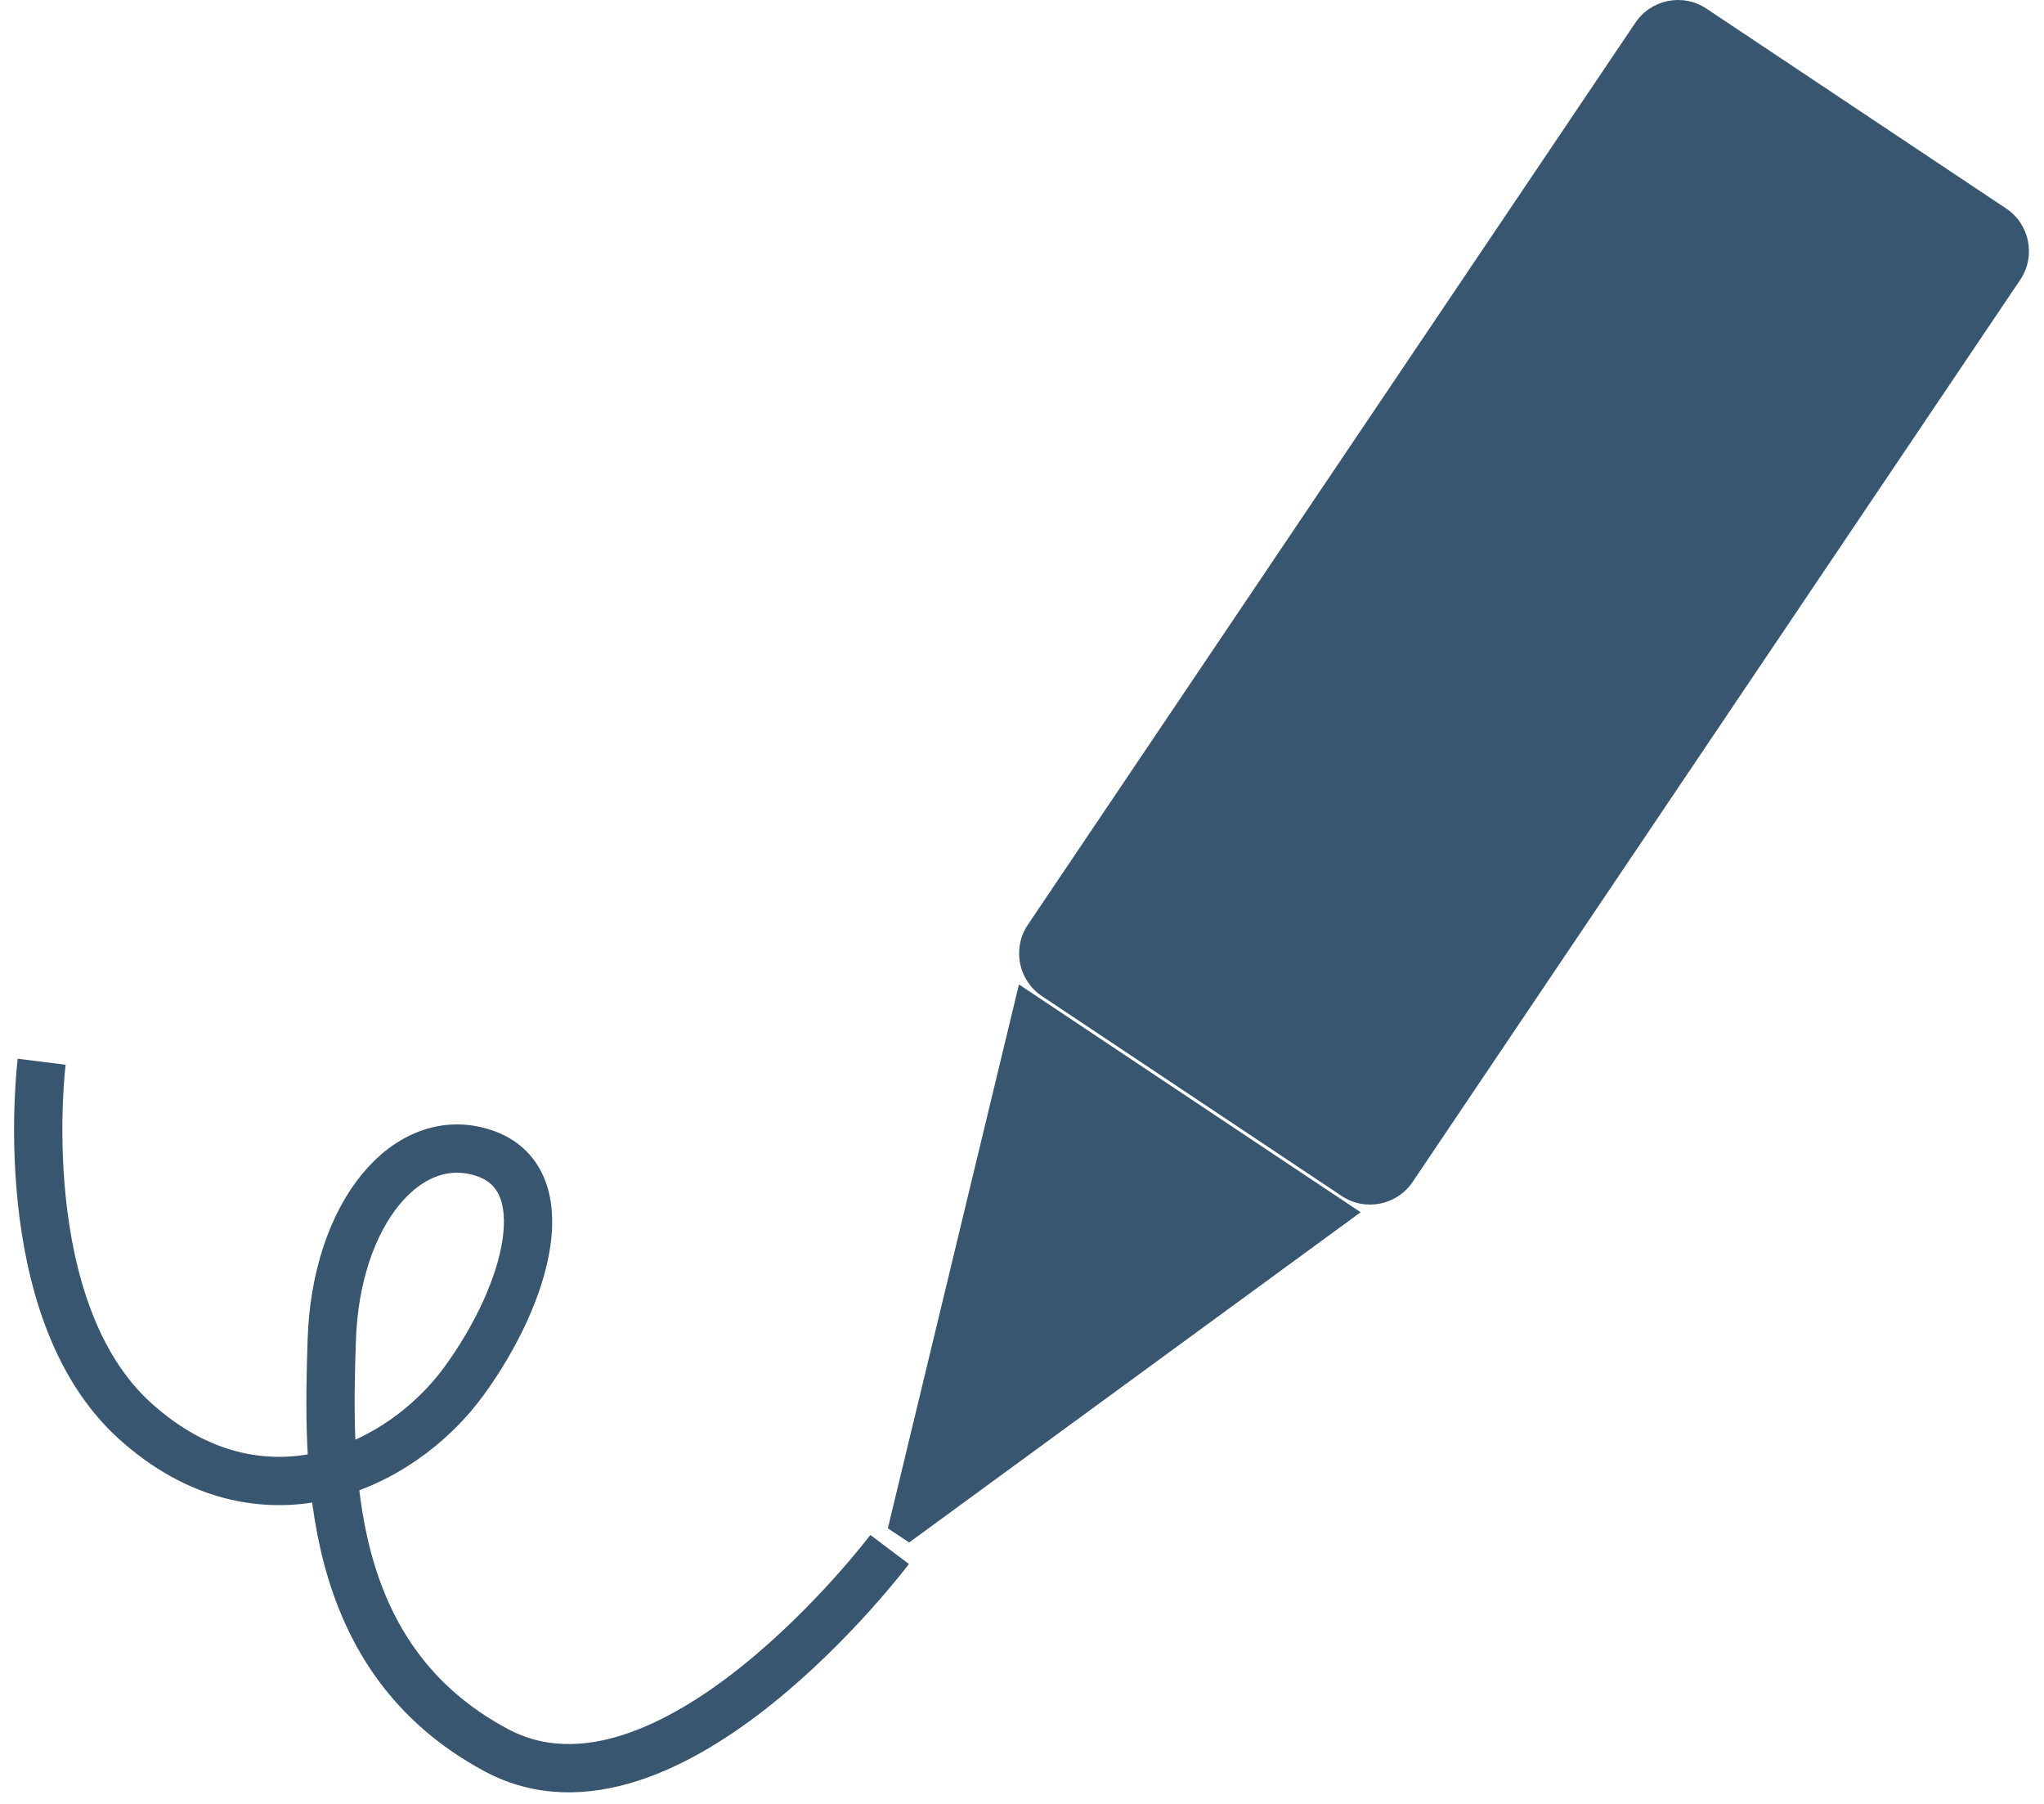
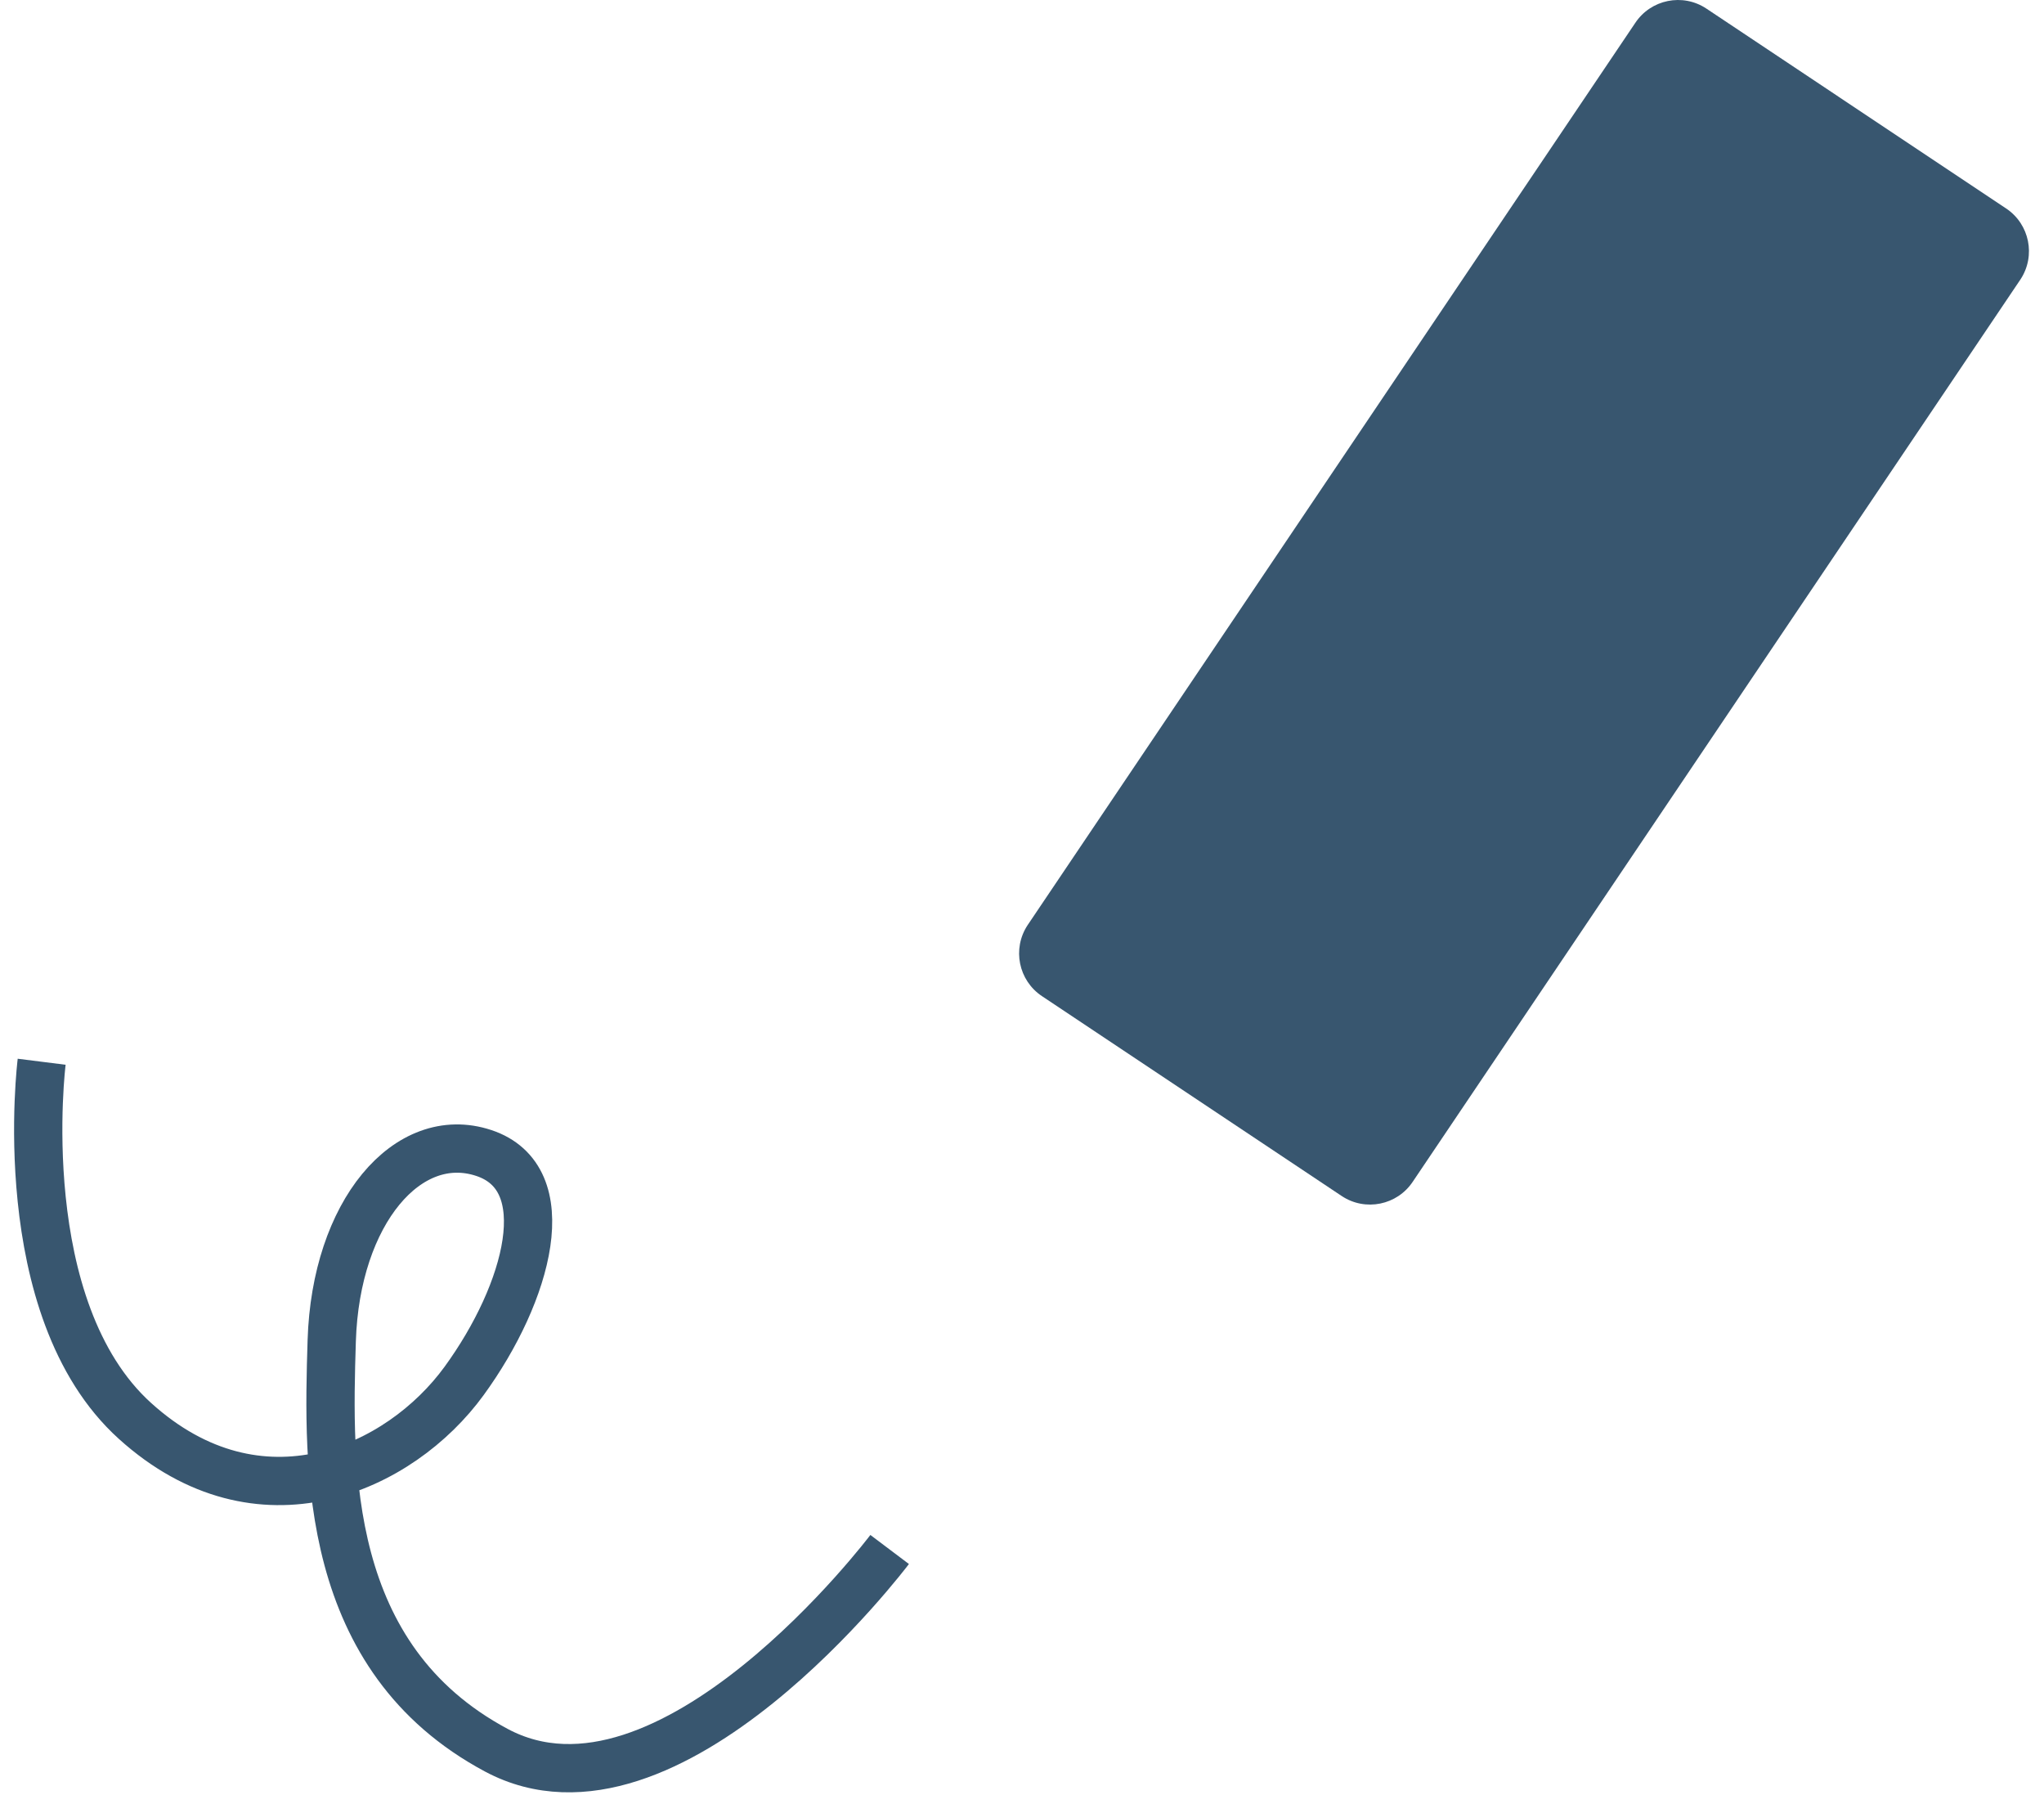
<svg xmlns="http://www.w3.org/2000/svg" id="_レイヤー_1" data-name="レイヤー_1" version="1.1" viewBox="0 0 68 60">
  <defs>
    <style>
      .st0 {
        fill: #38566f;
      }

      .st1 {
        fill: none;
        stroke: #38566f;
        stroke-miterlimit: 10;
        stroke-width: 1.606px;
      }
    </style>
  </defs>
  <path class="st1" d="M1.386,35.315s-1.033,8.21,3.107,11.949c4.139,3.739,8.813,1.602,10.949-1.335,2.136-2.938,3.169-6.749.65-7.58-2.519-.832-4.923,1.972-5.056,6.245-.134,4.273-.267,10.549,5.475,13.62,5.742,3.071,13.086-6.676,13.086-6.676" />
  <g>
    <path class="st0" d="M66.74,6.934L56.77.287c-.787-.525-1.851-.309-2.372.481l-20.213,30.005c-.516.784-.303,1.838.478,2.359l9.97,6.647c.787.525,1.851.309,2.372-.481l20.213-30.005c.516-.784.303-1.838-.478-2.359Z" />
-     <polygon class="st0" points="30.245 51.305 45.266 40.321 33.899 32.744 29.537 50.833 30.245 51.305" />
  </g>
</svg>